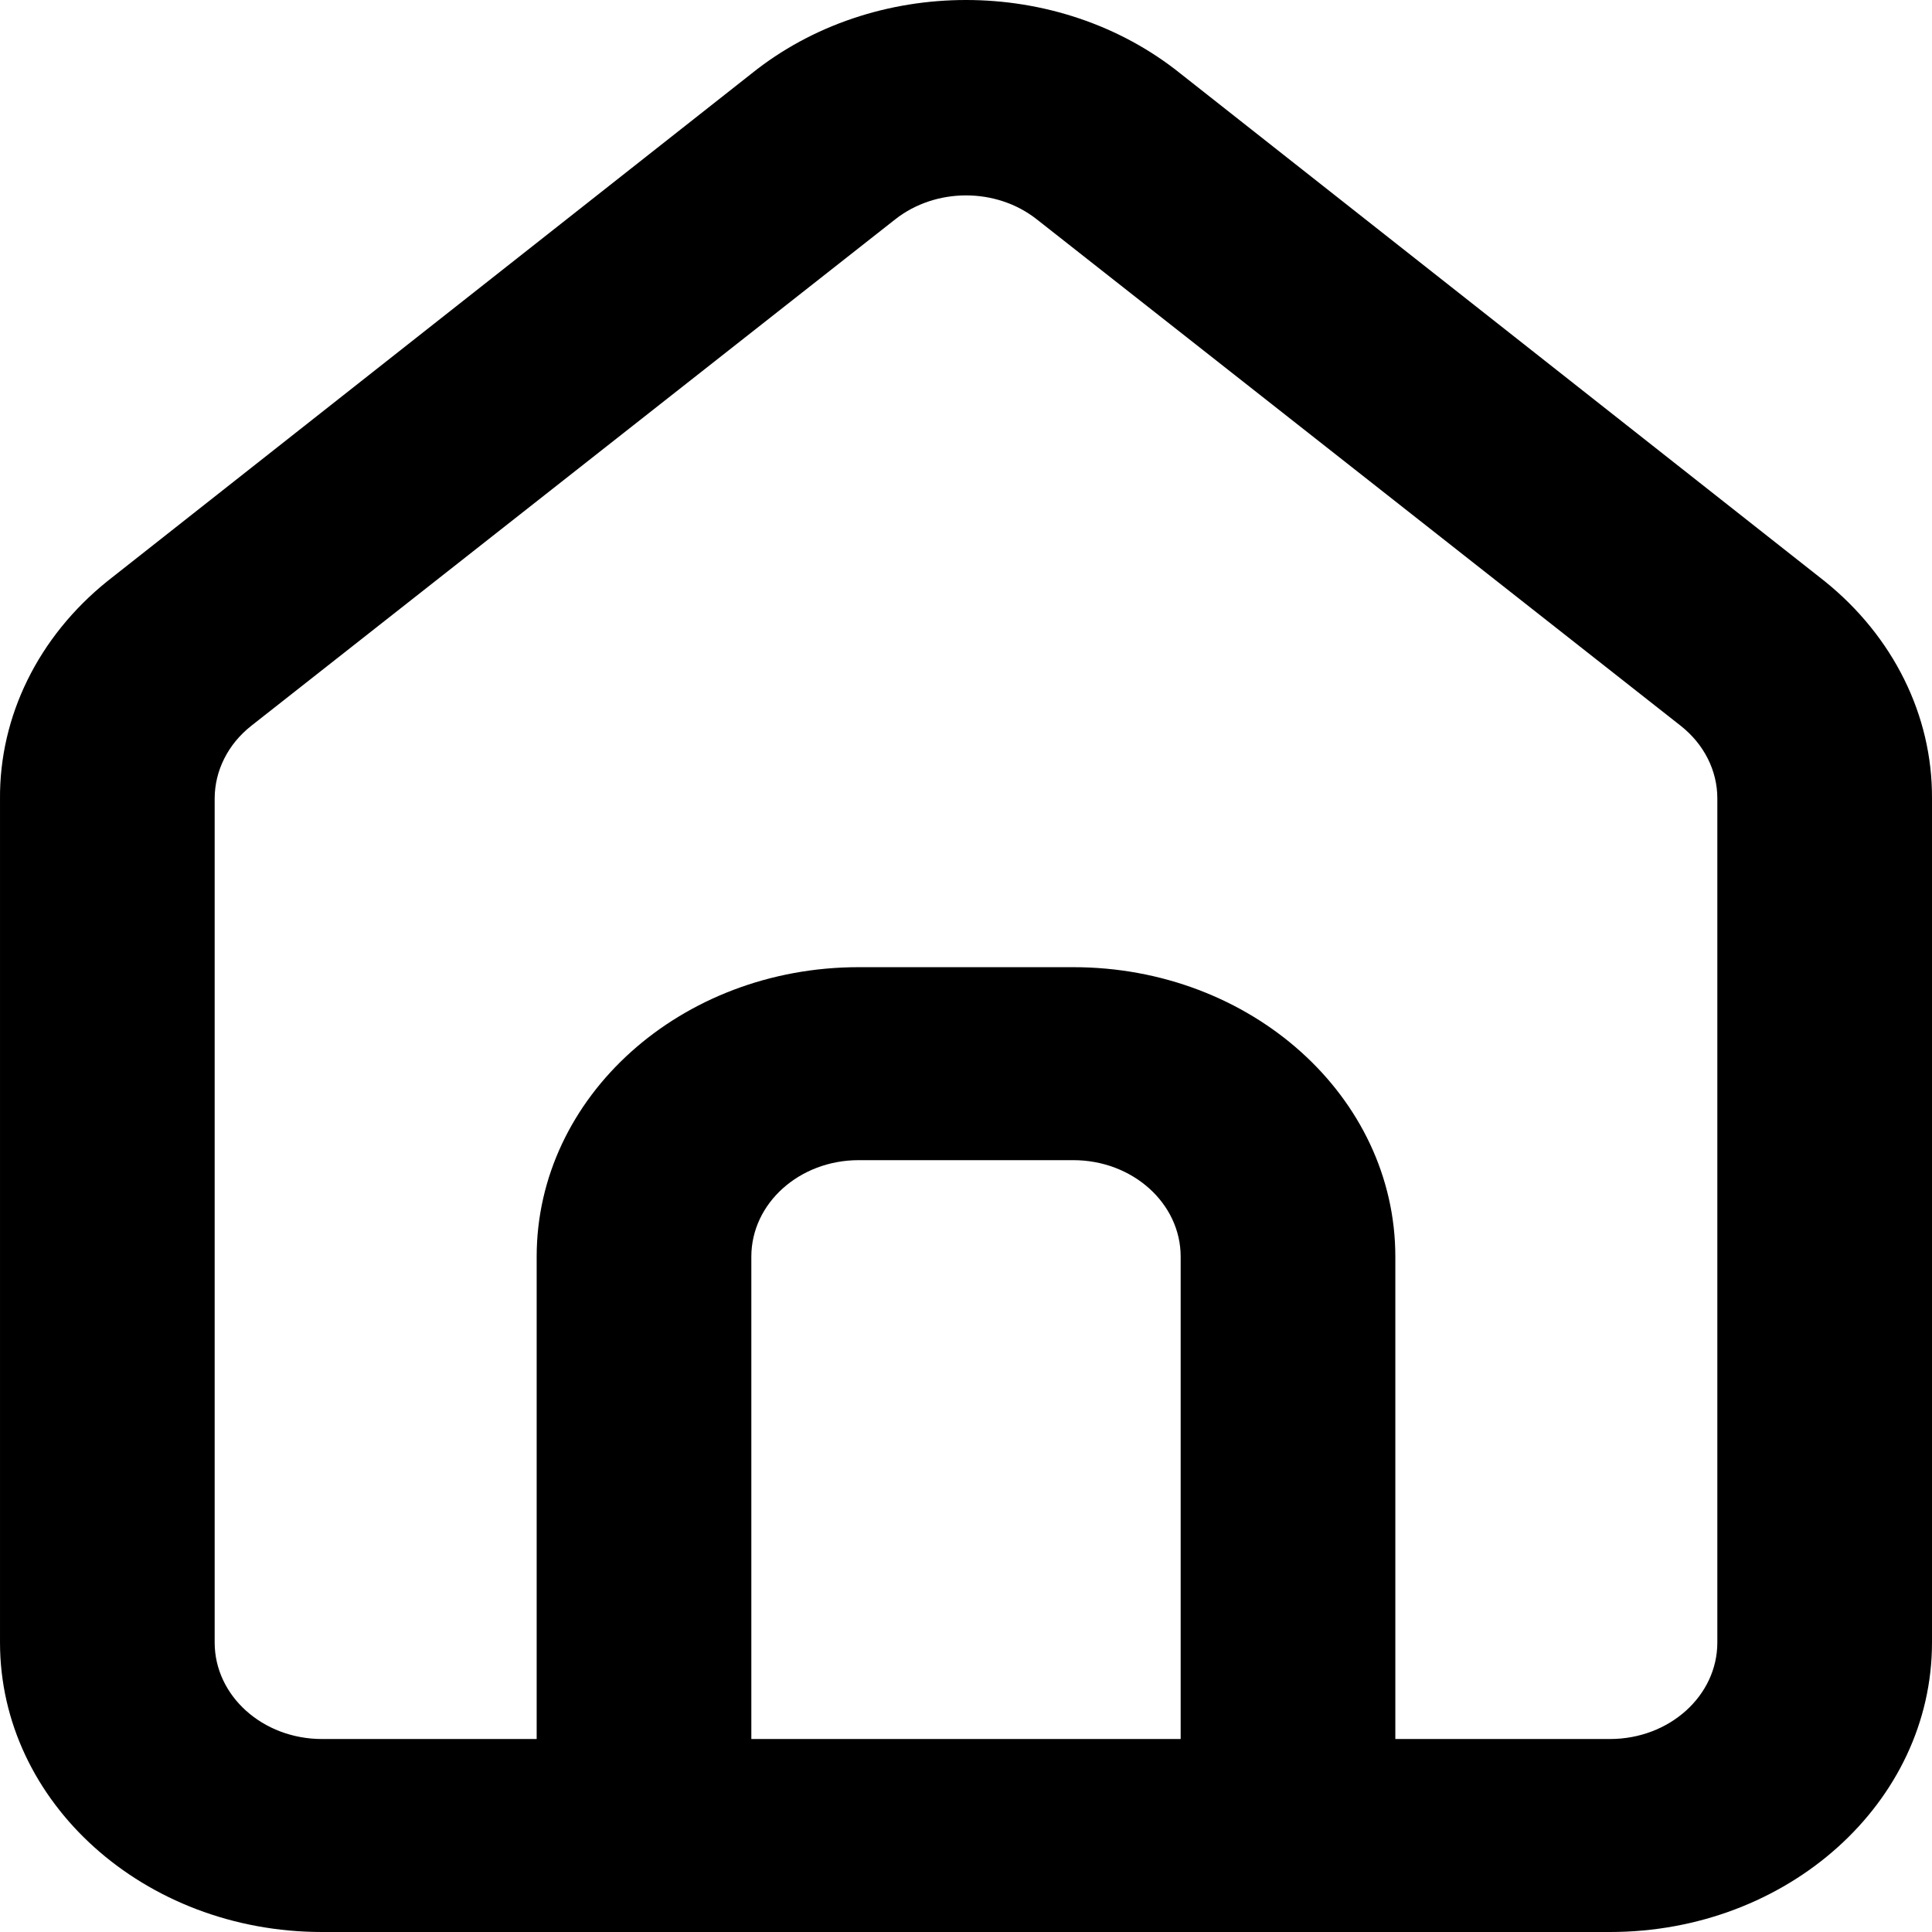
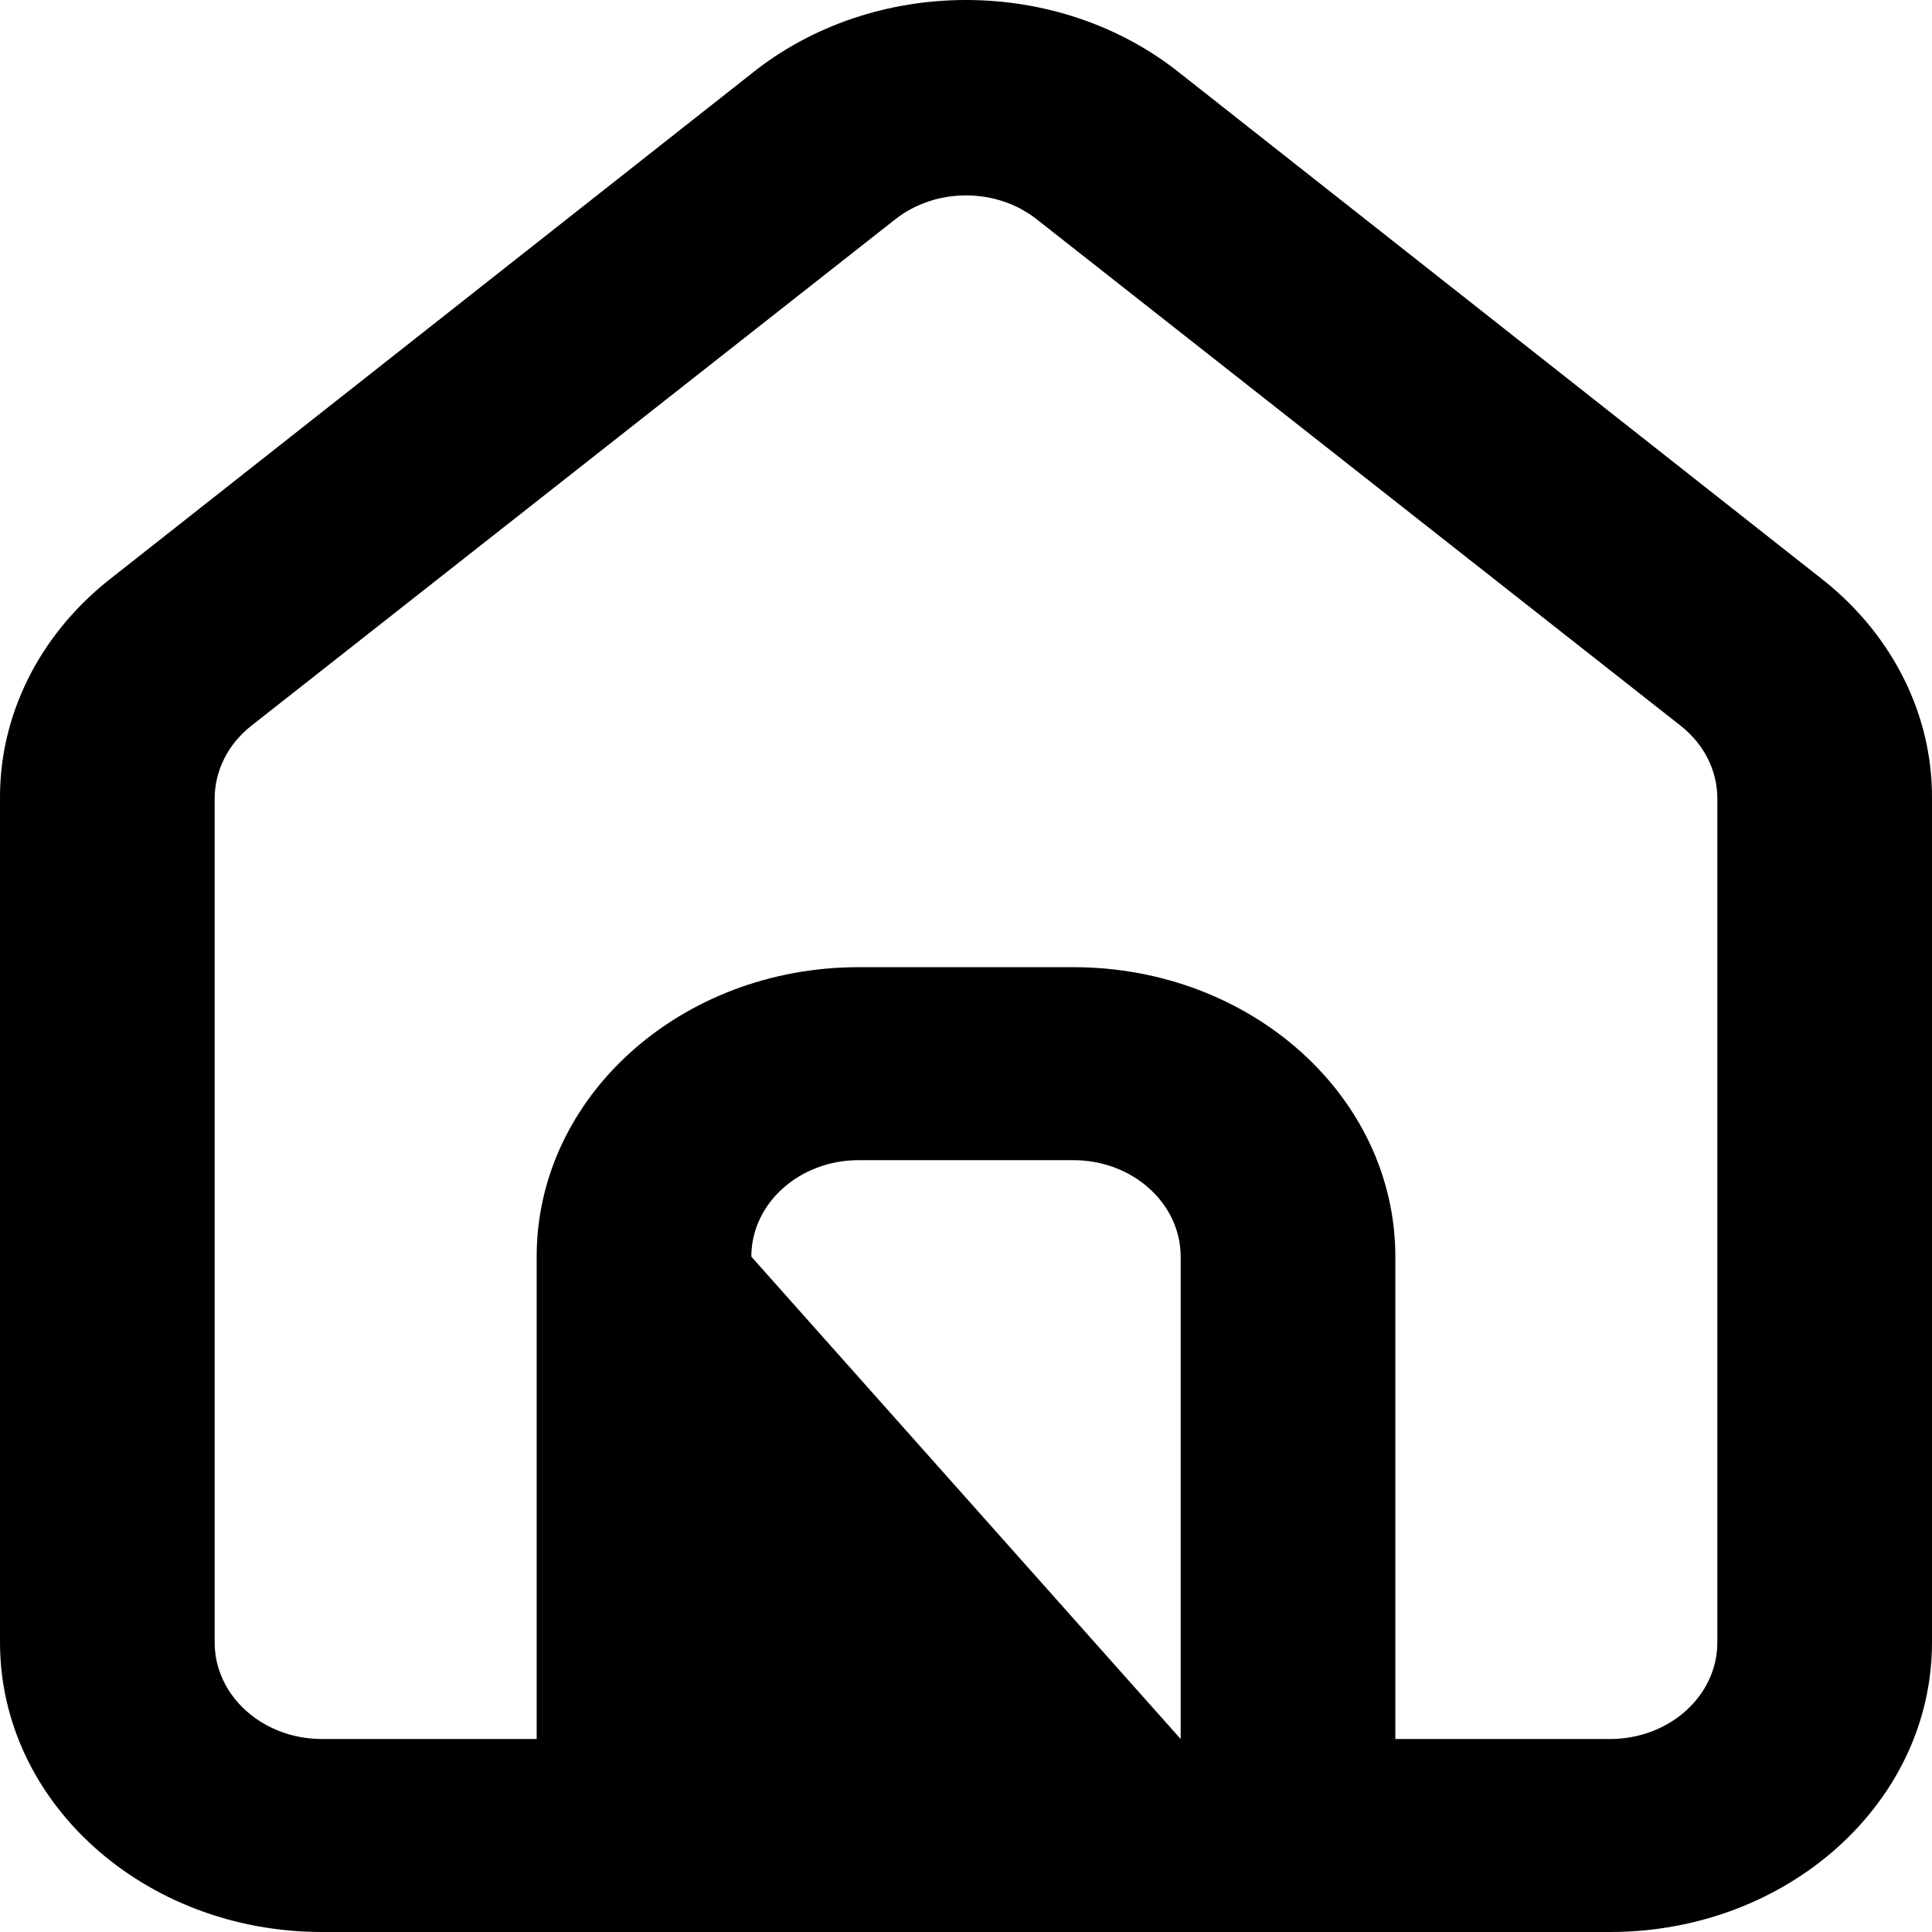
<svg xmlns="http://www.w3.org/2000/svg" width="18px" height="18px" viewBox="0 0 18 18" version="1.1">
  <title>home</title>
  <g id="home" stroke="none" stroke-width="1" fill="none" fill-rule="evenodd">
-     <path d="M17,5.415 L17,5.415 L11,0.687 C9.861,-0.229 8.139,-0.229 7,0.687 L1,5.415 C0.358,5.932 -0.007,6.672 9.23681001e-05,7.447 L9.23681001e-05,15.303 C9.23681001e-05,16.793 1.343,18 3,18 L15,18 C16.657,18 18,16.793 18,15.303 L18,7.438 C18.004,6.666 17.64,5.93 17,5.415 Z M11,16.202 L7,16.202 L7,11.708 C7,11.211 7.448,10.809 8,10.809 L10,10.809 C10.552,10.809 11,11.211 11,11.708 L11,16.202 Z M16,15.303 C16,15.8 15.552,16.202 15,16.202 L13,16.202 L13,11.708 C13,10.218 11.657,9.011 10,9.011 L8,9.011 C6.343,9.011 5,10.218 5,11.708 L5,16.202 L3,16.202 C2.448,16.202 2,15.8 2,15.303 L2,7.438 C2.001,7.179 2.124,6.934 2.34,6.763 L8.34,2.044 C8.718,1.746 9.283,1.746 9.66,2.044 L15.66,6.763 C15.876,6.934 16,7.179 16,7.438 L16,15.303 Z" id="core" fill="#000000" fill-rule="nonzero" />
+     <path d="M17,5.415 L17,5.415 L11,0.687 C9.861,-0.229 8.139,-0.229 7,0.687 L1,5.415 C0.358,5.932 -0.007,6.672 9.23681001e-05,7.447 L9.23681001e-05,15.303 C9.23681001e-05,16.793 1.343,18 3,18 L15,18 C16.657,18 18,16.793 18,15.303 L18,7.438 C18.004,6.666 17.64,5.93 17,5.415 Z M11,16.202 L7,11.708 C7,11.211 7.448,10.809 8,10.809 L10,10.809 C10.552,10.809 11,11.211 11,11.708 L11,16.202 Z M16,15.303 C16,15.8 15.552,16.202 15,16.202 L13,16.202 L13,11.708 C13,10.218 11.657,9.011 10,9.011 L8,9.011 C6.343,9.011 5,10.218 5,11.708 L5,16.202 L3,16.202 C2.448,16.202 2,15.8 2,15.303 L2,7.438 C2.001,7.179 2.124,6.934 2.34,6.763 L8.34,2.044 C8.718,1.746 9.283,1.746 9.66,2.044 L15.66,6.763 C15.876,6.934 16,7.179 16,7.438 L16,15.303 Z" id="core" fill="#000000" fill-rule="nonzero" />
  </g>
</svg>